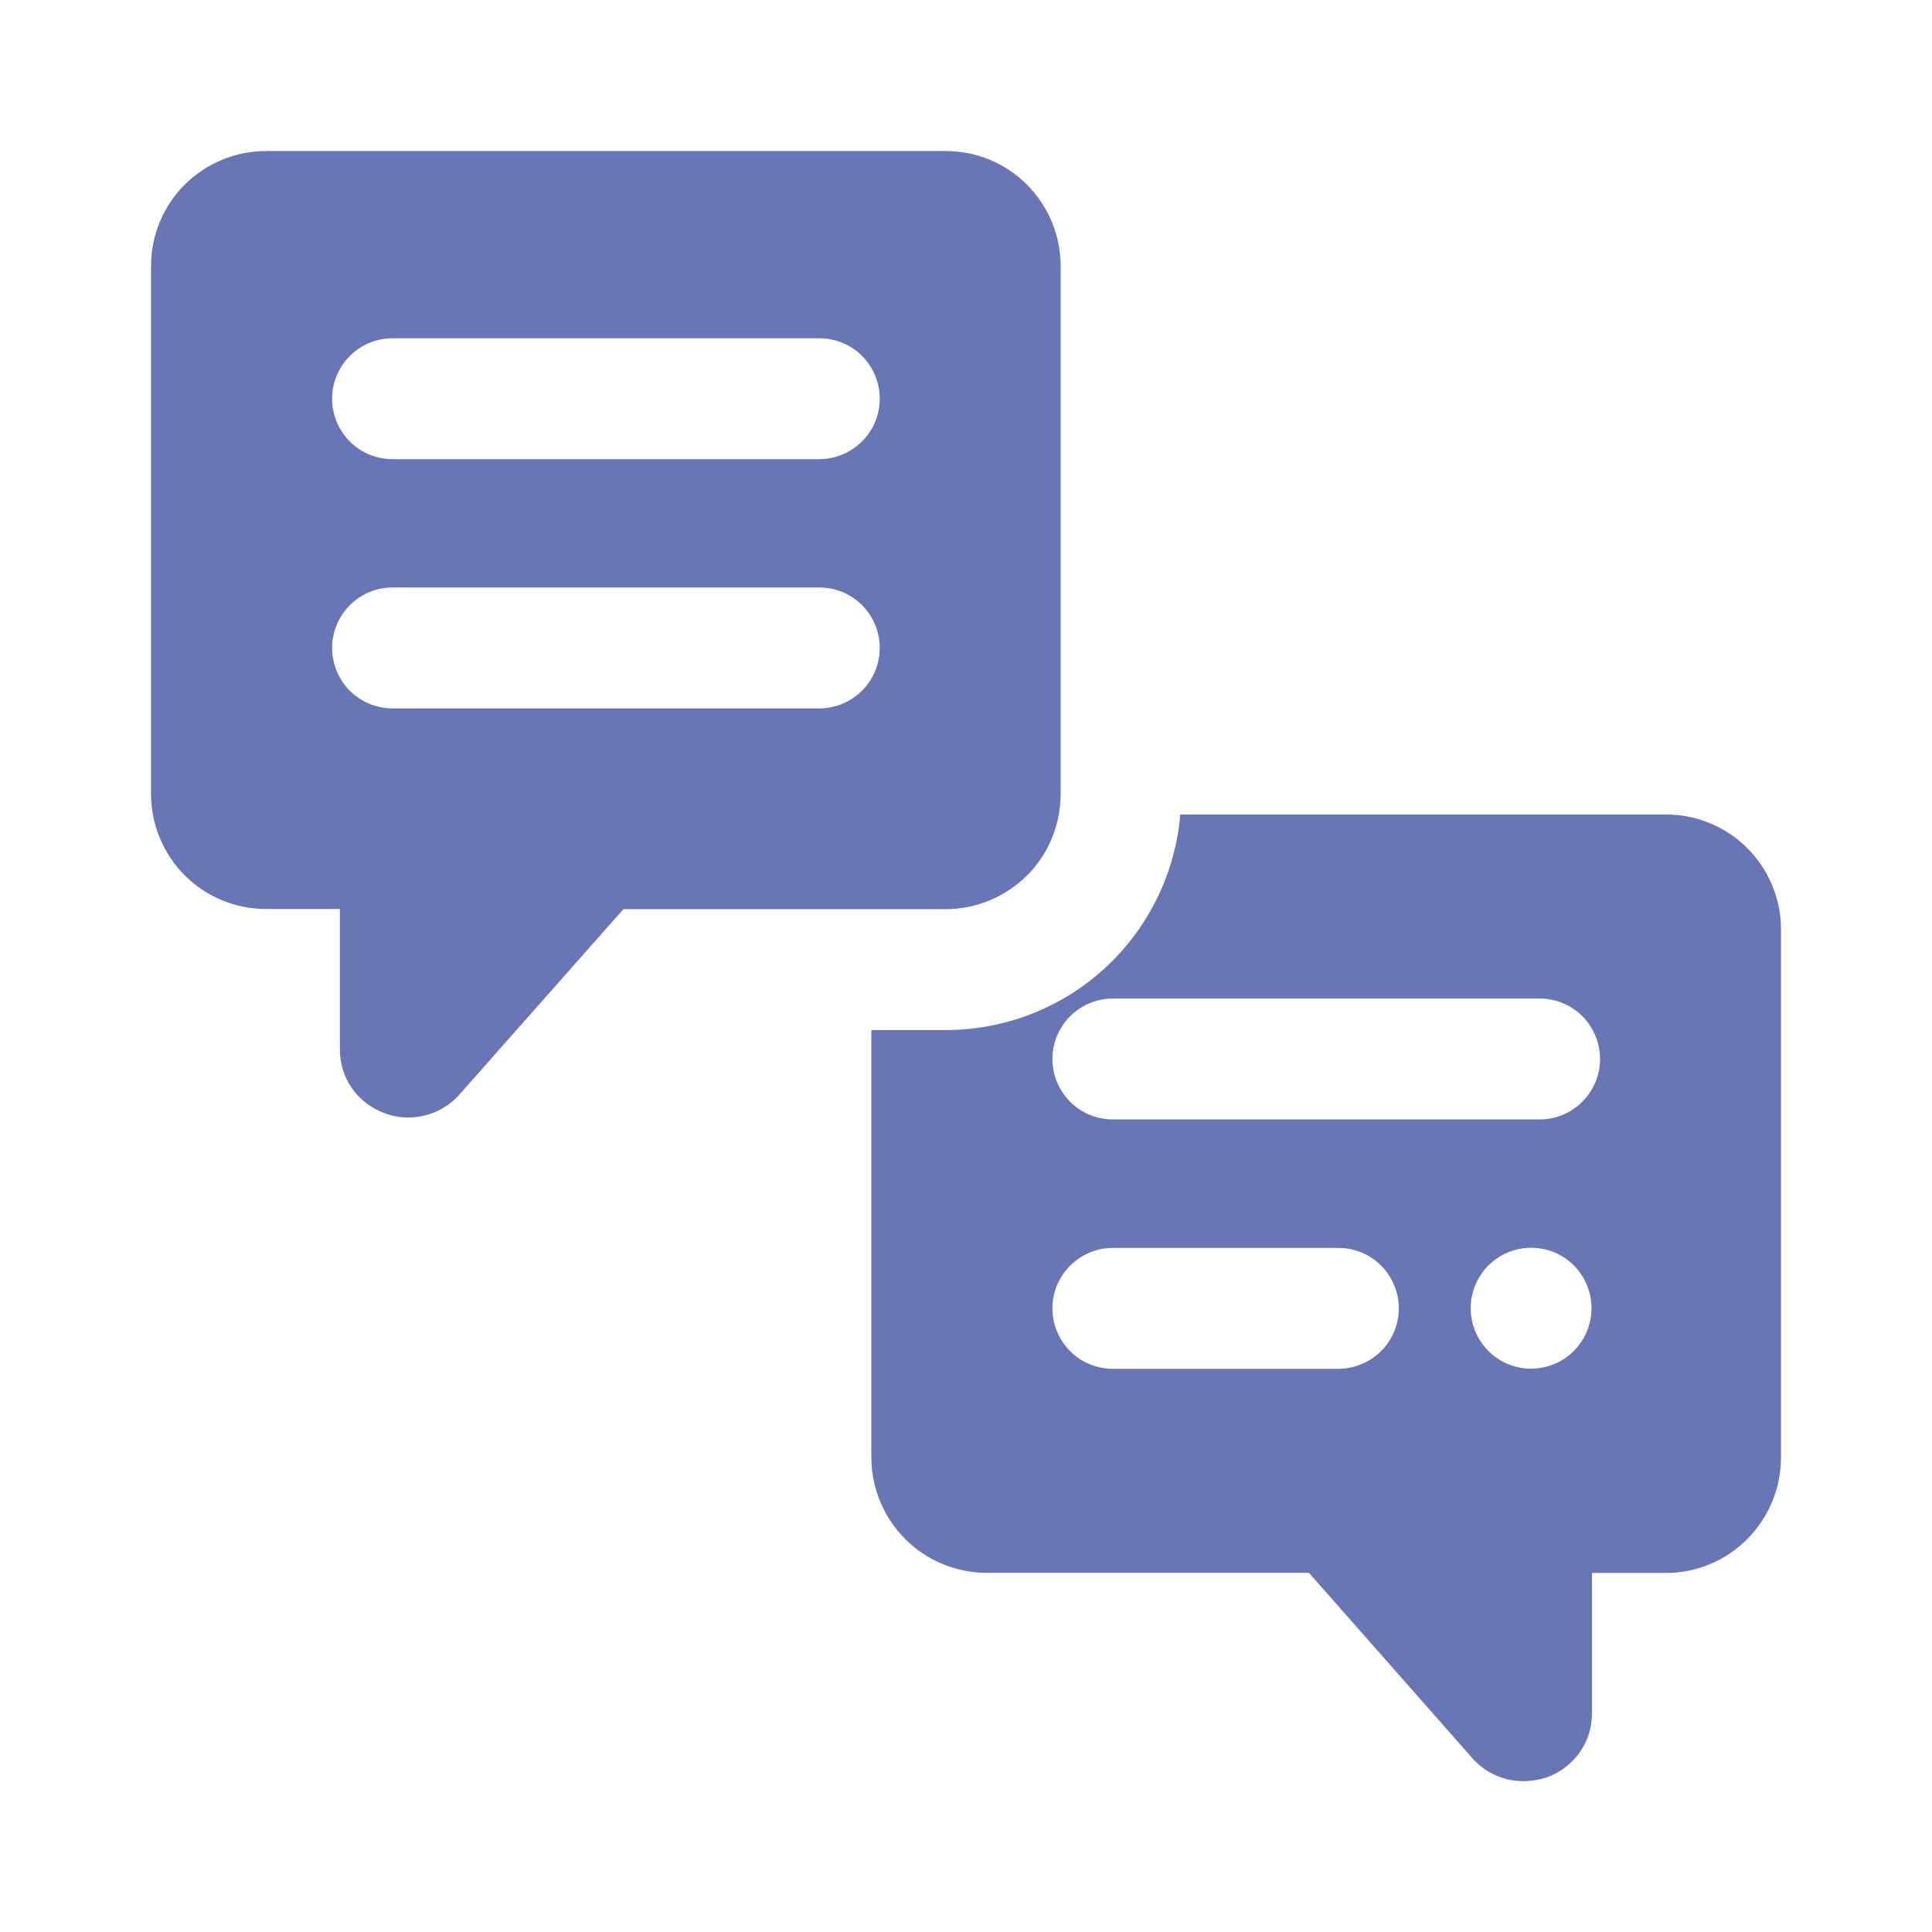
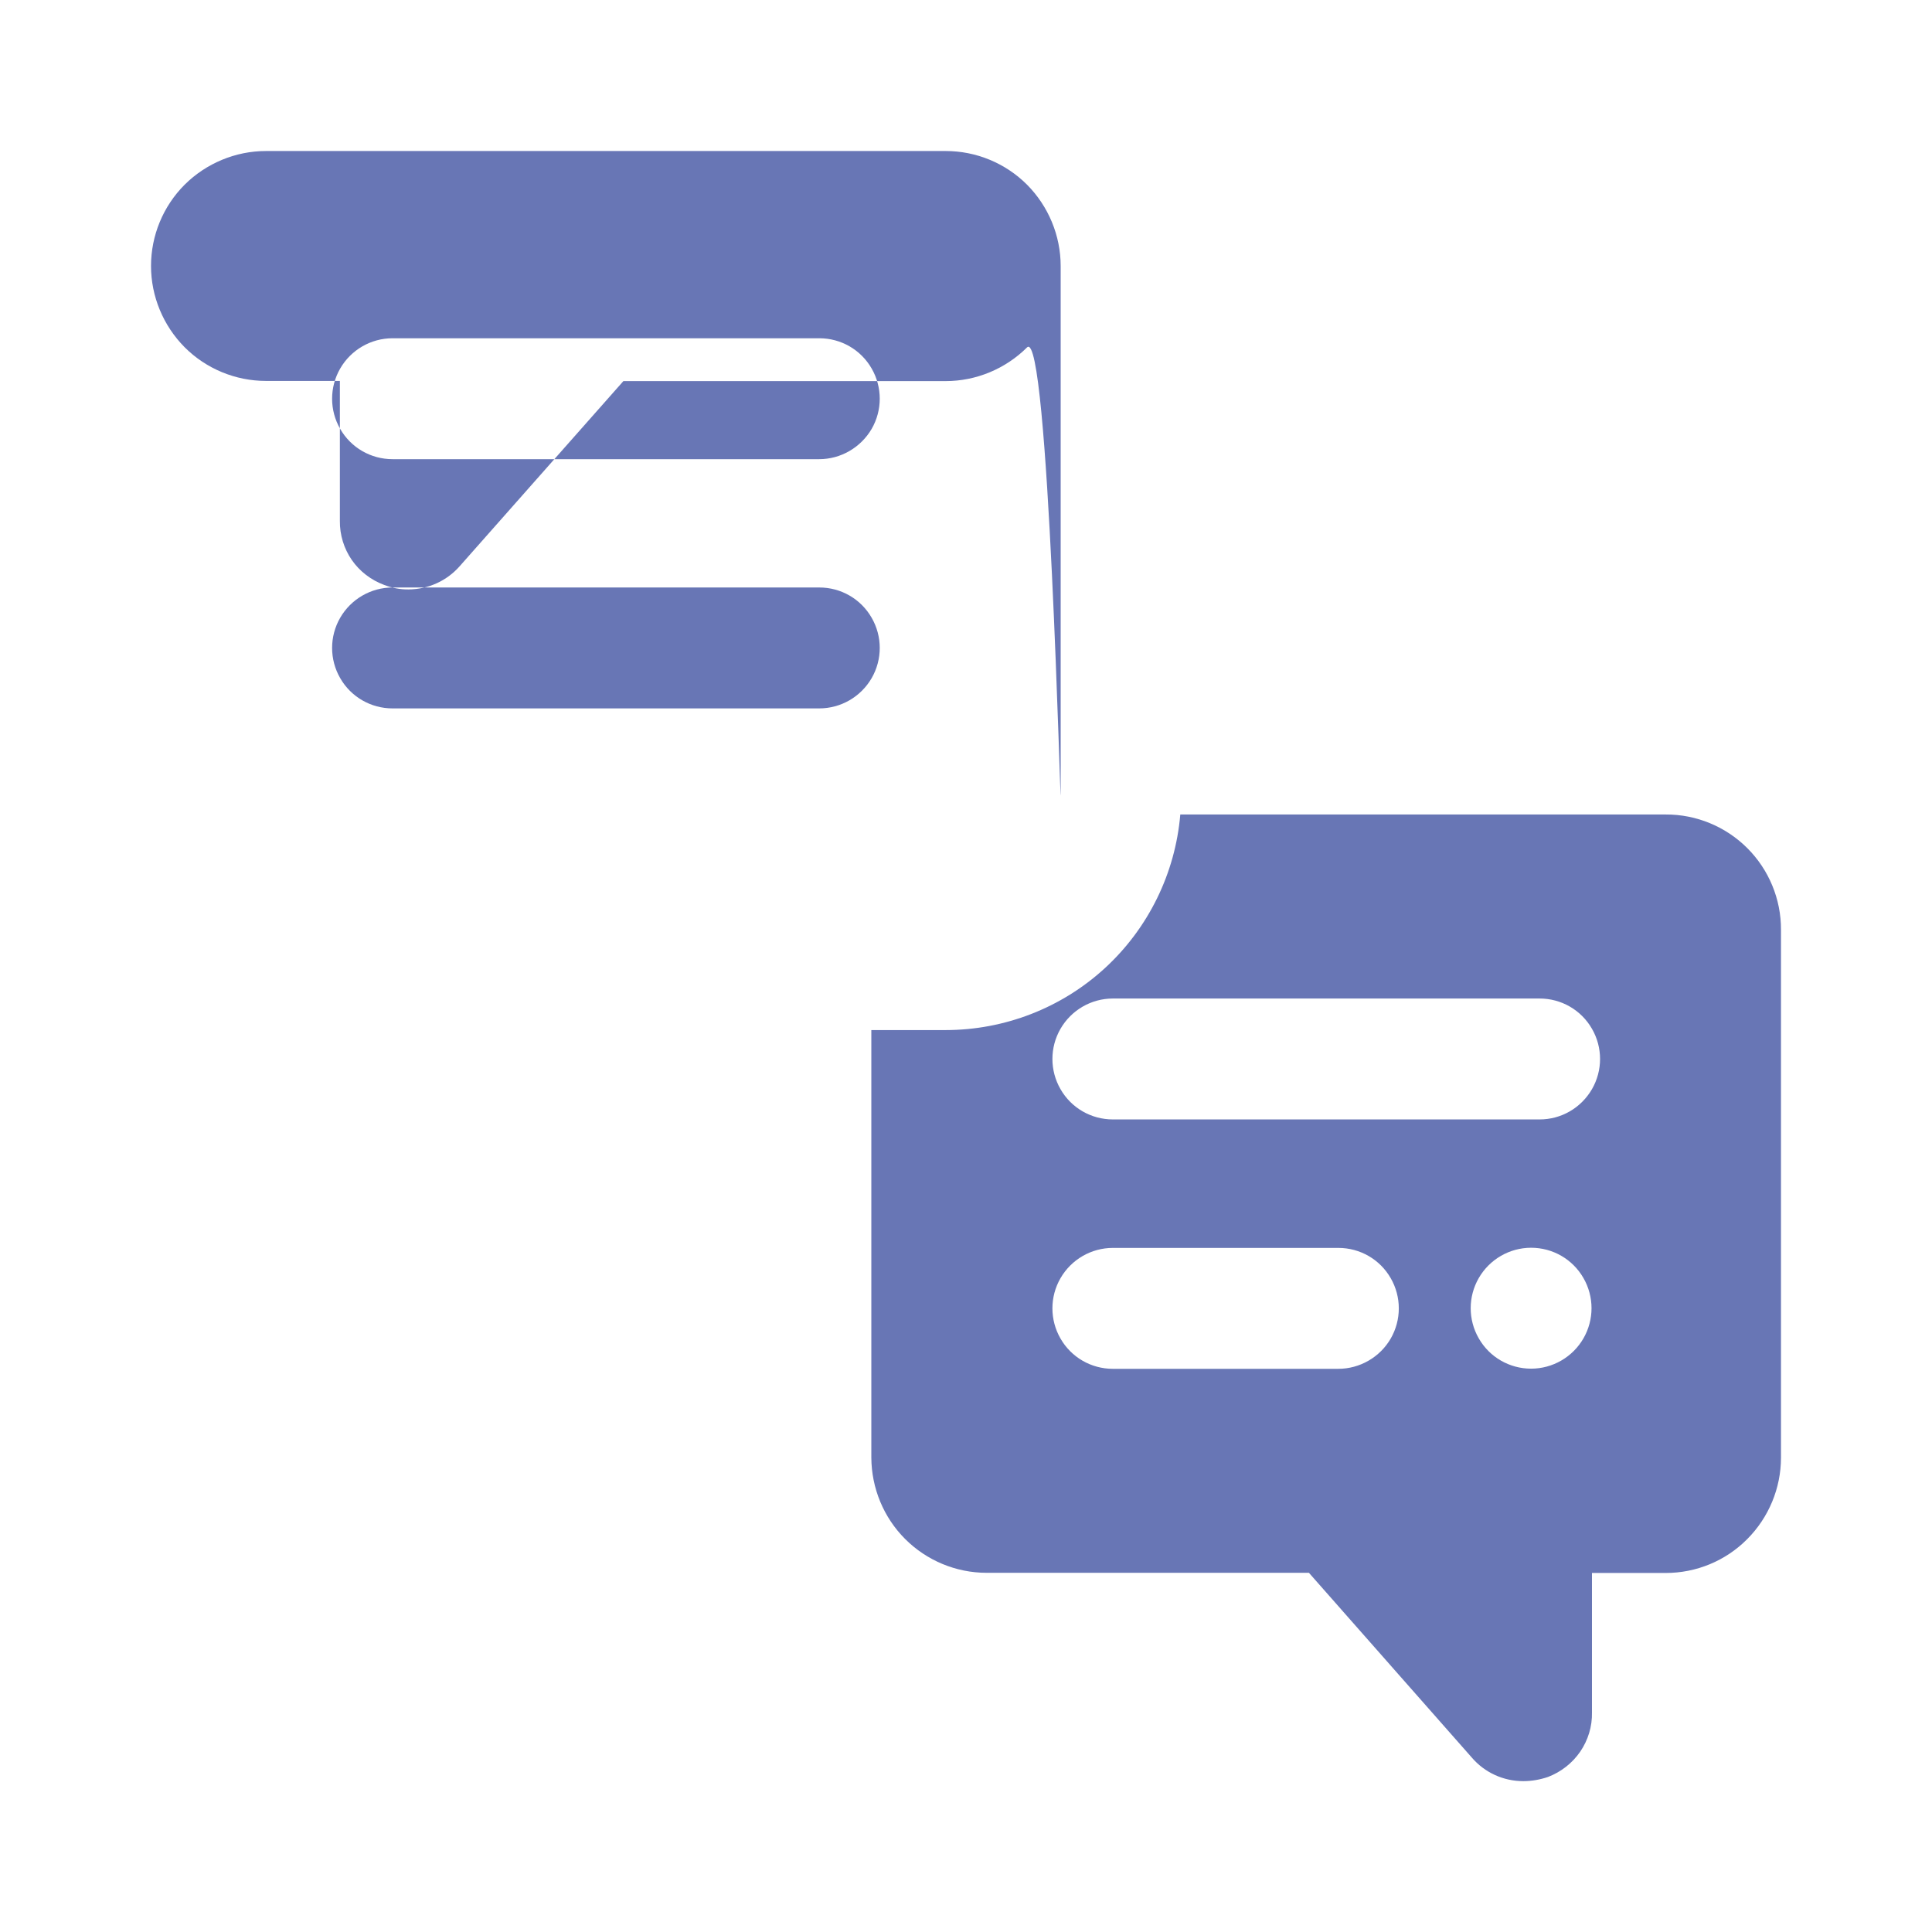
<svg xmlns="http://www.w3.org/2000/svg" version="1.1" id="Layer_1" x="0px" y="0px" viewBox="0 0 1200 1200" style="enable-background:new 0 0 1200 1200;" xml:space="preserve">
  <style type="text/css">
	.st0{fill:#6876B5;}
</style>
-   <path class="st0" d="M658.8,493.2v-328c0-18.9-7.6-37.1-20.9-50.5c-13.4-13.4-31.6-20.9-50.5-20.9H165.2c-18.9,0-37.1,7.6-50.5,20.9  c-13.4,13.4-20.9,31.6-20.9,50.5v328c0,18.9,7.6,37.1,20.9,50.5c13.4,13.4,31.6,20.9,50.5,20.9h45.9v86.9  c-0.1,8.7,2.5,17.2,7.4,24.3c4.9,7.1,12,12.5,20.1,15.5c4.9,1.9,10.1,2.9,15.3,2.8c12.1-0.1,23.6-5.3,31.6-14.4l101.7-115h200.2  c18.9,0,37.1-7.6,50.5-20.9S658.8,512.1,658.8,493.2L658.8,493.2z M508.8,440H243.8c-13.4,0-25.8-7.1-32.5-18.8  c-6.7-11.6-6.7-25.9,0-37.5s19.1-18.8,32.5-18.8h265.1c13.4,0,25.8,7.1,32.5,18.8c6.7,11.6,6.7,25.9,0,37.5  C534.6,432.9,522.2,440,508.8,440L508.8,440z M508.8,285.2H243.8c-13.4,0-25.8-7.1-32.5-18.8c-6.7-11.6-6.7-25.9,0-37.5  s19.1-18.8,32.5-18.8h265.1c13.4,0,25.8,7.1,32.5,18.8c6.7,11.6,6.7,25.9,0,37.5C534.6,278,522.2,285.2,508.8,285.2L508.8,285.2z   M1034.6,505.9H733.1c-3.1,36.5-19.8,70.6-46.8,95.4c-27,24.8-62.4,38.5-99,38.5h-46.1v265.5c0.1,19,7.6,37.2,21,50.6  s31.6,21,50.6,21H813l101.2,114.8c8,9.3,19.6,14.6,31.9,14.6c5.2,0,10.4-0.9,15.4-2.6c8.1-3.1,15.1-8.6,20-15.7  c4.9-7.2,7.5-15.7,7.3-24.4v-86.6h45.8c19,0,37.2-7.5,50.6-21c13.4-13.4,21-31.7,21-50.6V577.5c0.1-19-7.5-37.3-20.9-50.7  S1053.6,505.8,1034.6,505.9L1034.6,505.9z M831.2,850.2H691.2c-13.4,0-25.8-7.1-32.5-18.8c-6.7-11.6-6.7-25.9,0-37.5  c6.7-11.6,19.1-18.8,32.5-18.8h140.1c13.4,0,25.8,7.1,32.5,18.8c6.7,11.6,6.7,25.9,0,37.5S844.6,850.2,831.2,850.2z M951,850.1  c-13.4,0-25.8-7.1-32.5-18.8c-6.7-11.6-6.7-25.9,0-37.5s19.1-18.8,32.5-18.8s25.8,7.1,32.5,18.8c6.7,11.6,6.7,25.9,0,37.5  S964.4,850.1,951,850.1z M956.3,695.3H691.2c-13.4,0-25.8-7.1-32.5-18.8c-6.7-11.6-6.7-25.9,0-37.5c6.7-11.6,19.1-18.8,32.5-18.8  h265.1c13.4,0,25.8,7.1,32.5,18.8c6.7,11.6,6.7,25.9,0,37.5C982,688.2,969.7,695.3,956.3,695.3z" />
+   <path class="st0" d="M658.8,493.2v-328c0-18.9-7.6-37.1-20.9-50.5c-13.4-13.4-31.6-20.9-50.5-20.9H165.2c-18.9,0-37.1,7.6-50.5,20.9  c-13.4,13.4-20.9,31.6-20.9,50.5c0,18.9,7.6,37.1,20.9,50.5c13.4,13.4,31.6,20.9,50.5,20.9h45.9v86.9  c-0.1,8.7,2.5,17.2,7.4,24.3c4.9,7.1,12,12.5,20.1,15.5c4.9,1.9,10.1,2.9,15.3,2.8c12.1-0.1,23.6-5.3,31.6-14.4l101.7-115h200.2  c18.9,0,37.1-7.6,50.5-20.9S658.8,512.1,658.8,493.2L658.8,493.2z M508.8,440H243.8c-13.4,0-25.8-7.1-32.5-18.8  c-6.7-11.6-6.7-25.9,0-37.5s19.1-18.8,32.5-18.8h265.1c13.4,0,25.8,7.1,32.5,18.8c6.7,11.6,6.7,25.9,0,37.5  C534.6,432.9,522.2,440,508.8,440L508.8,440z M508.8,285.2H243.8c-13.4,0-25.8-7.1-32.5-18.8c-6.7-11.6-6.7-25.9,0-37.5  s19.1-18.8,32.5-18.8h265.1c13.4,0,25.8,7.1,32.5,18.8c6.7,11.6,6.7,25.9,0,37.5C534.6,278,522.2,285.2,508.8,285.2L508.8,285.2z   M1034.6,505.9H733.1c-3.1,36.5-19.8,70.6-46.8,95.4c-27,24.8-62.4,38.5-99,38.5h-46.1v265.5c0.1,19,7.6,37.2,21,50.6  s31.6,21,50.6,21H813l101.2,114.8c8,9.3,19.6,14.6,31.9,14.6c5.2,0,10.4-0.9,15.4-2.6c8.1-3.1,15.1-8.6,20-15.7  c4.9-7.2,7.5-15.7,7.3-24.4v-86.6h45.8c19,0,37.2-7.5,50.6-21c13.4-13.4,21-31.7,21-50.6V577.5c0.1-19-7.5-37.3-20.9-50.7  S1053.6,505.8,1034.6,505.9L1034.6,505.9z M831.2,850.2H691.2c-13.4,0-25.8-7.1-32.5-18.8c-6.7-11.6-6.7-25.9,0-37.5  c6.7-11.6,19.1-18.8,32.5-18.8h140.1c13.4,0,25.8,7.1,32.5,18.8c6.7,11.6,6.7,25.9,0,37.5S844.6,850.2,831.2,850.2z M951,850.1  c-13.4,0-25.8-7.1-32.5-18.8c-6.7-11.6-6.7-25.9,0-37.5s19.1-18.8,32.5-18.8s25.8,7.1,32.5,18.8c6.7,11.6,6.7,25.9,0,37.5  S964.4,850.1,951,850.1z M956.3,695.3H691.2c-13.4,0-25.8-7.1-32.5-18.8c-6.7-11.6-6.7-25.9,0-37.5c6.7-11.6,19.1-18.8,32.5-18.8  h265.1c13.4,0,25.8,7.1,32.5,18.8c6.7,11.6,6.7,25.9,0,37.5C982,688.2,969.7,695.3,956.3,695.3z" />
</svg>